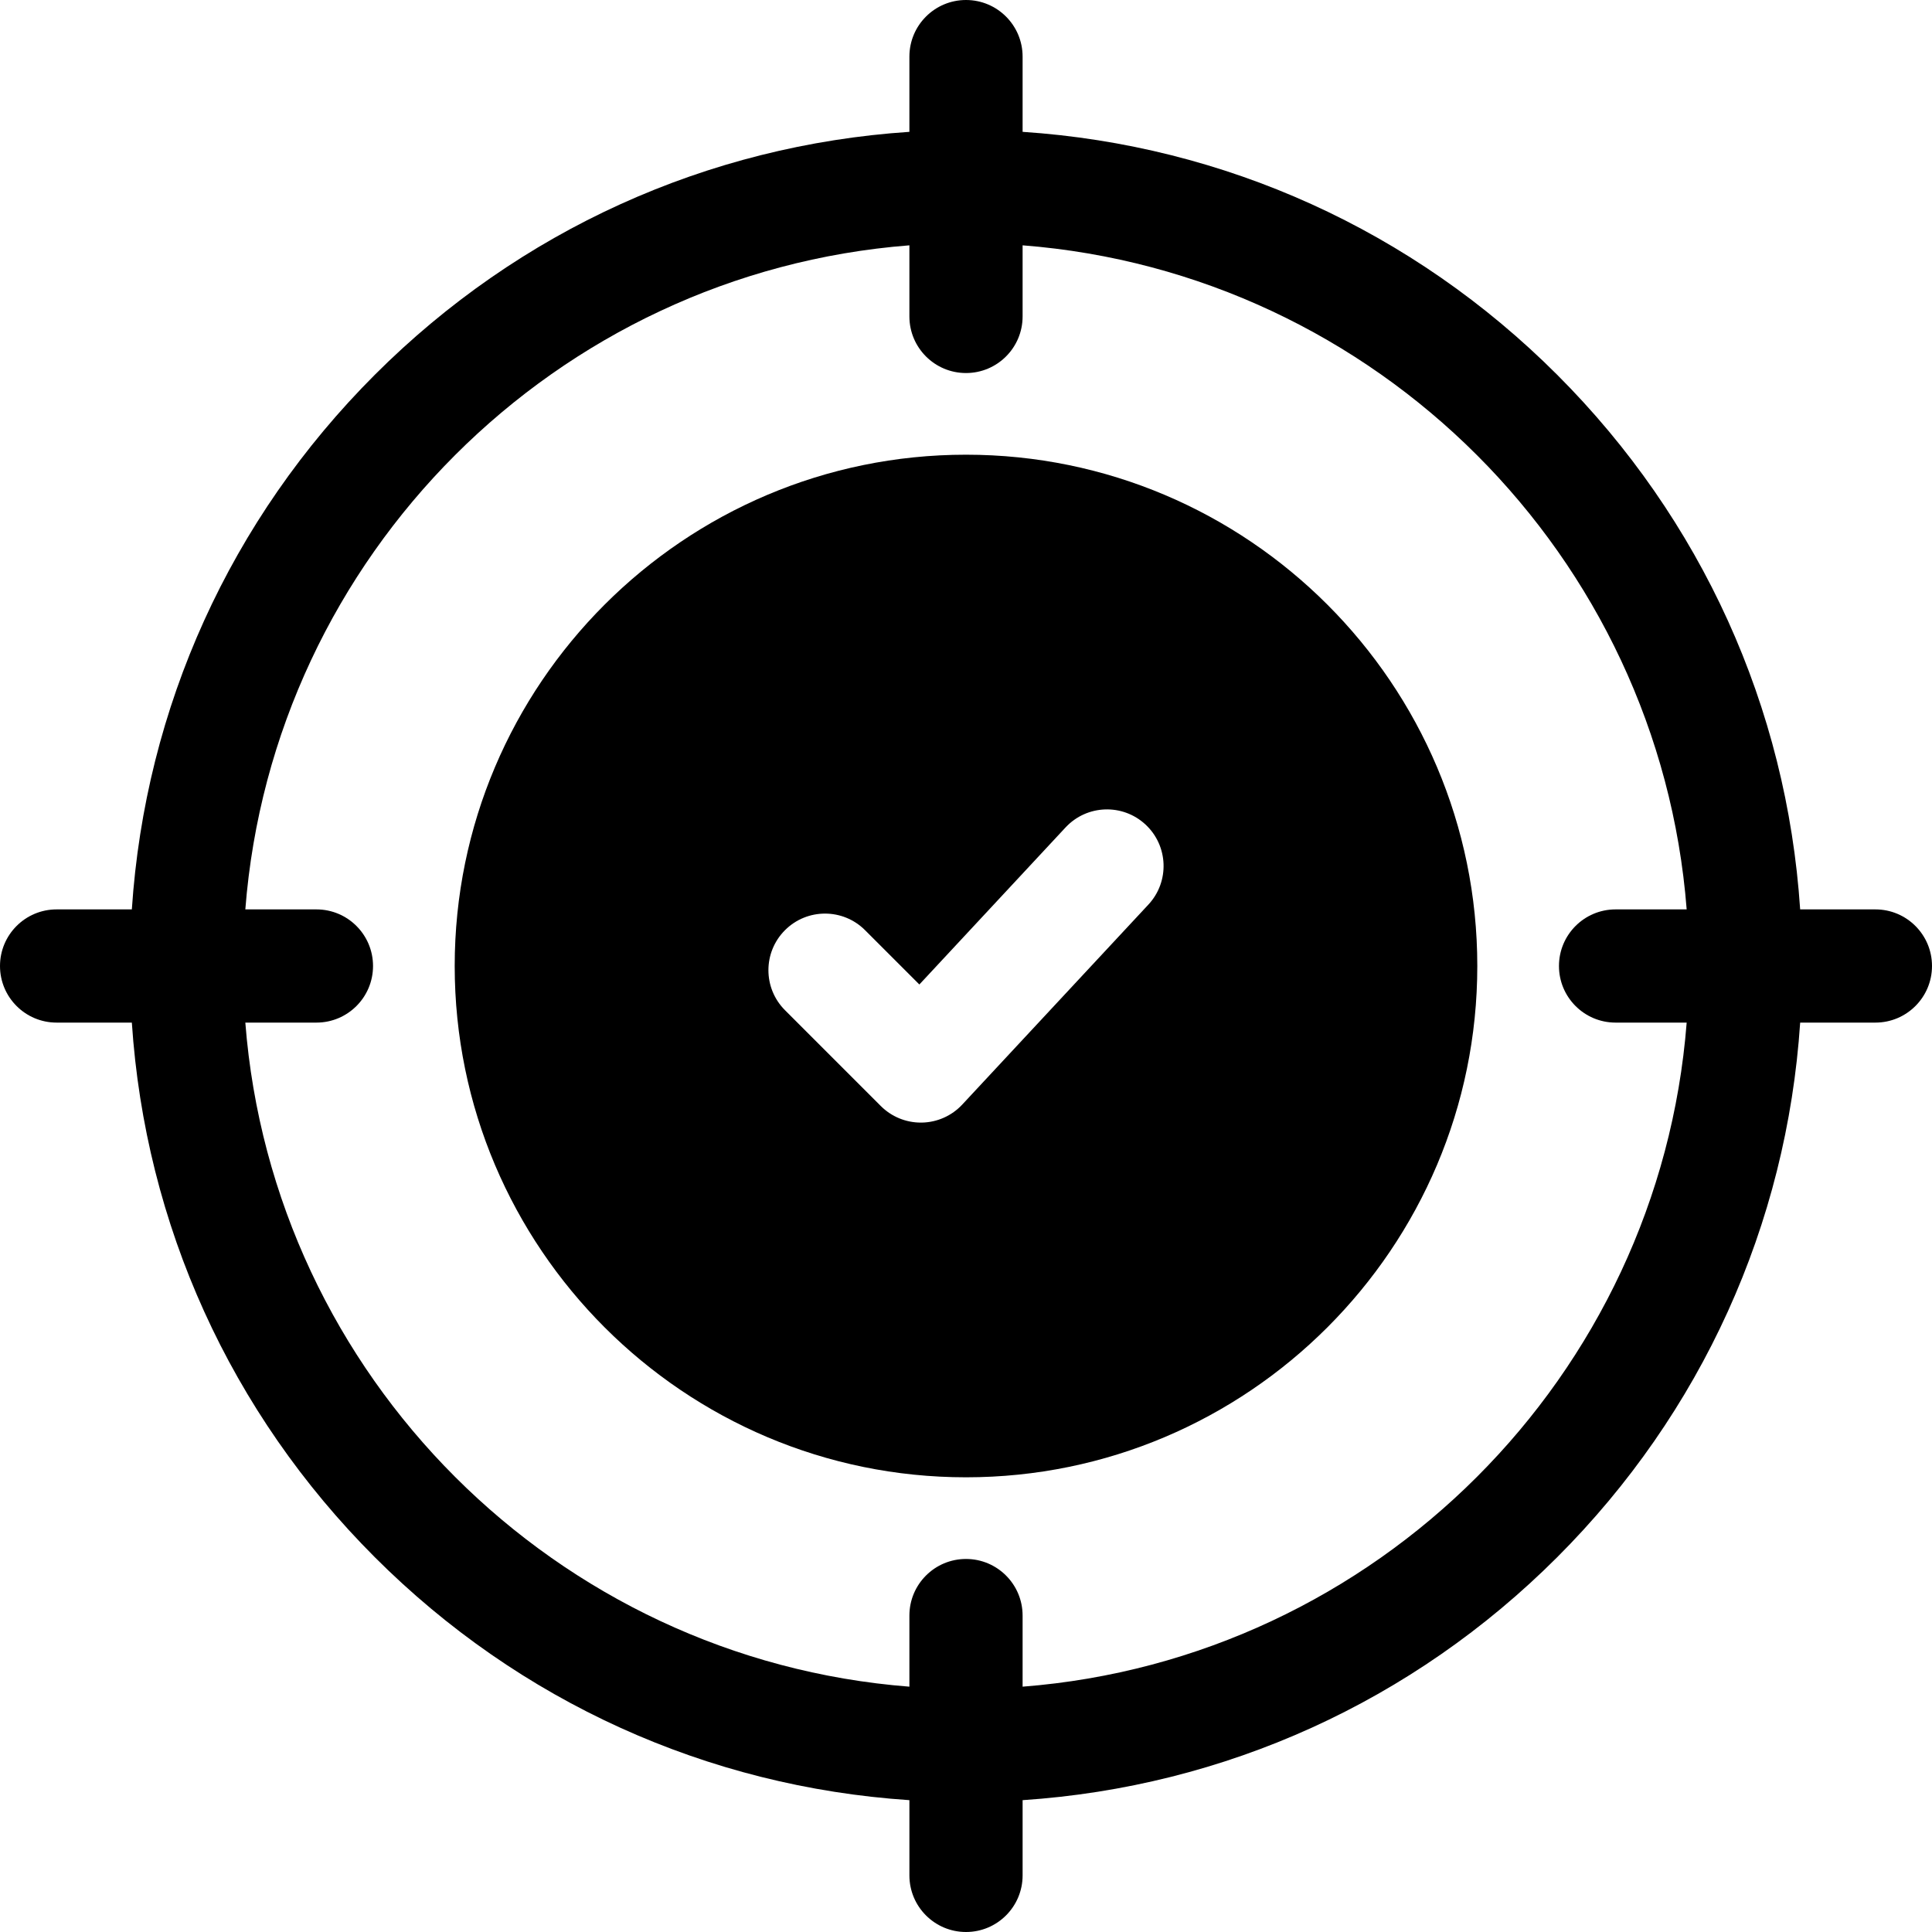
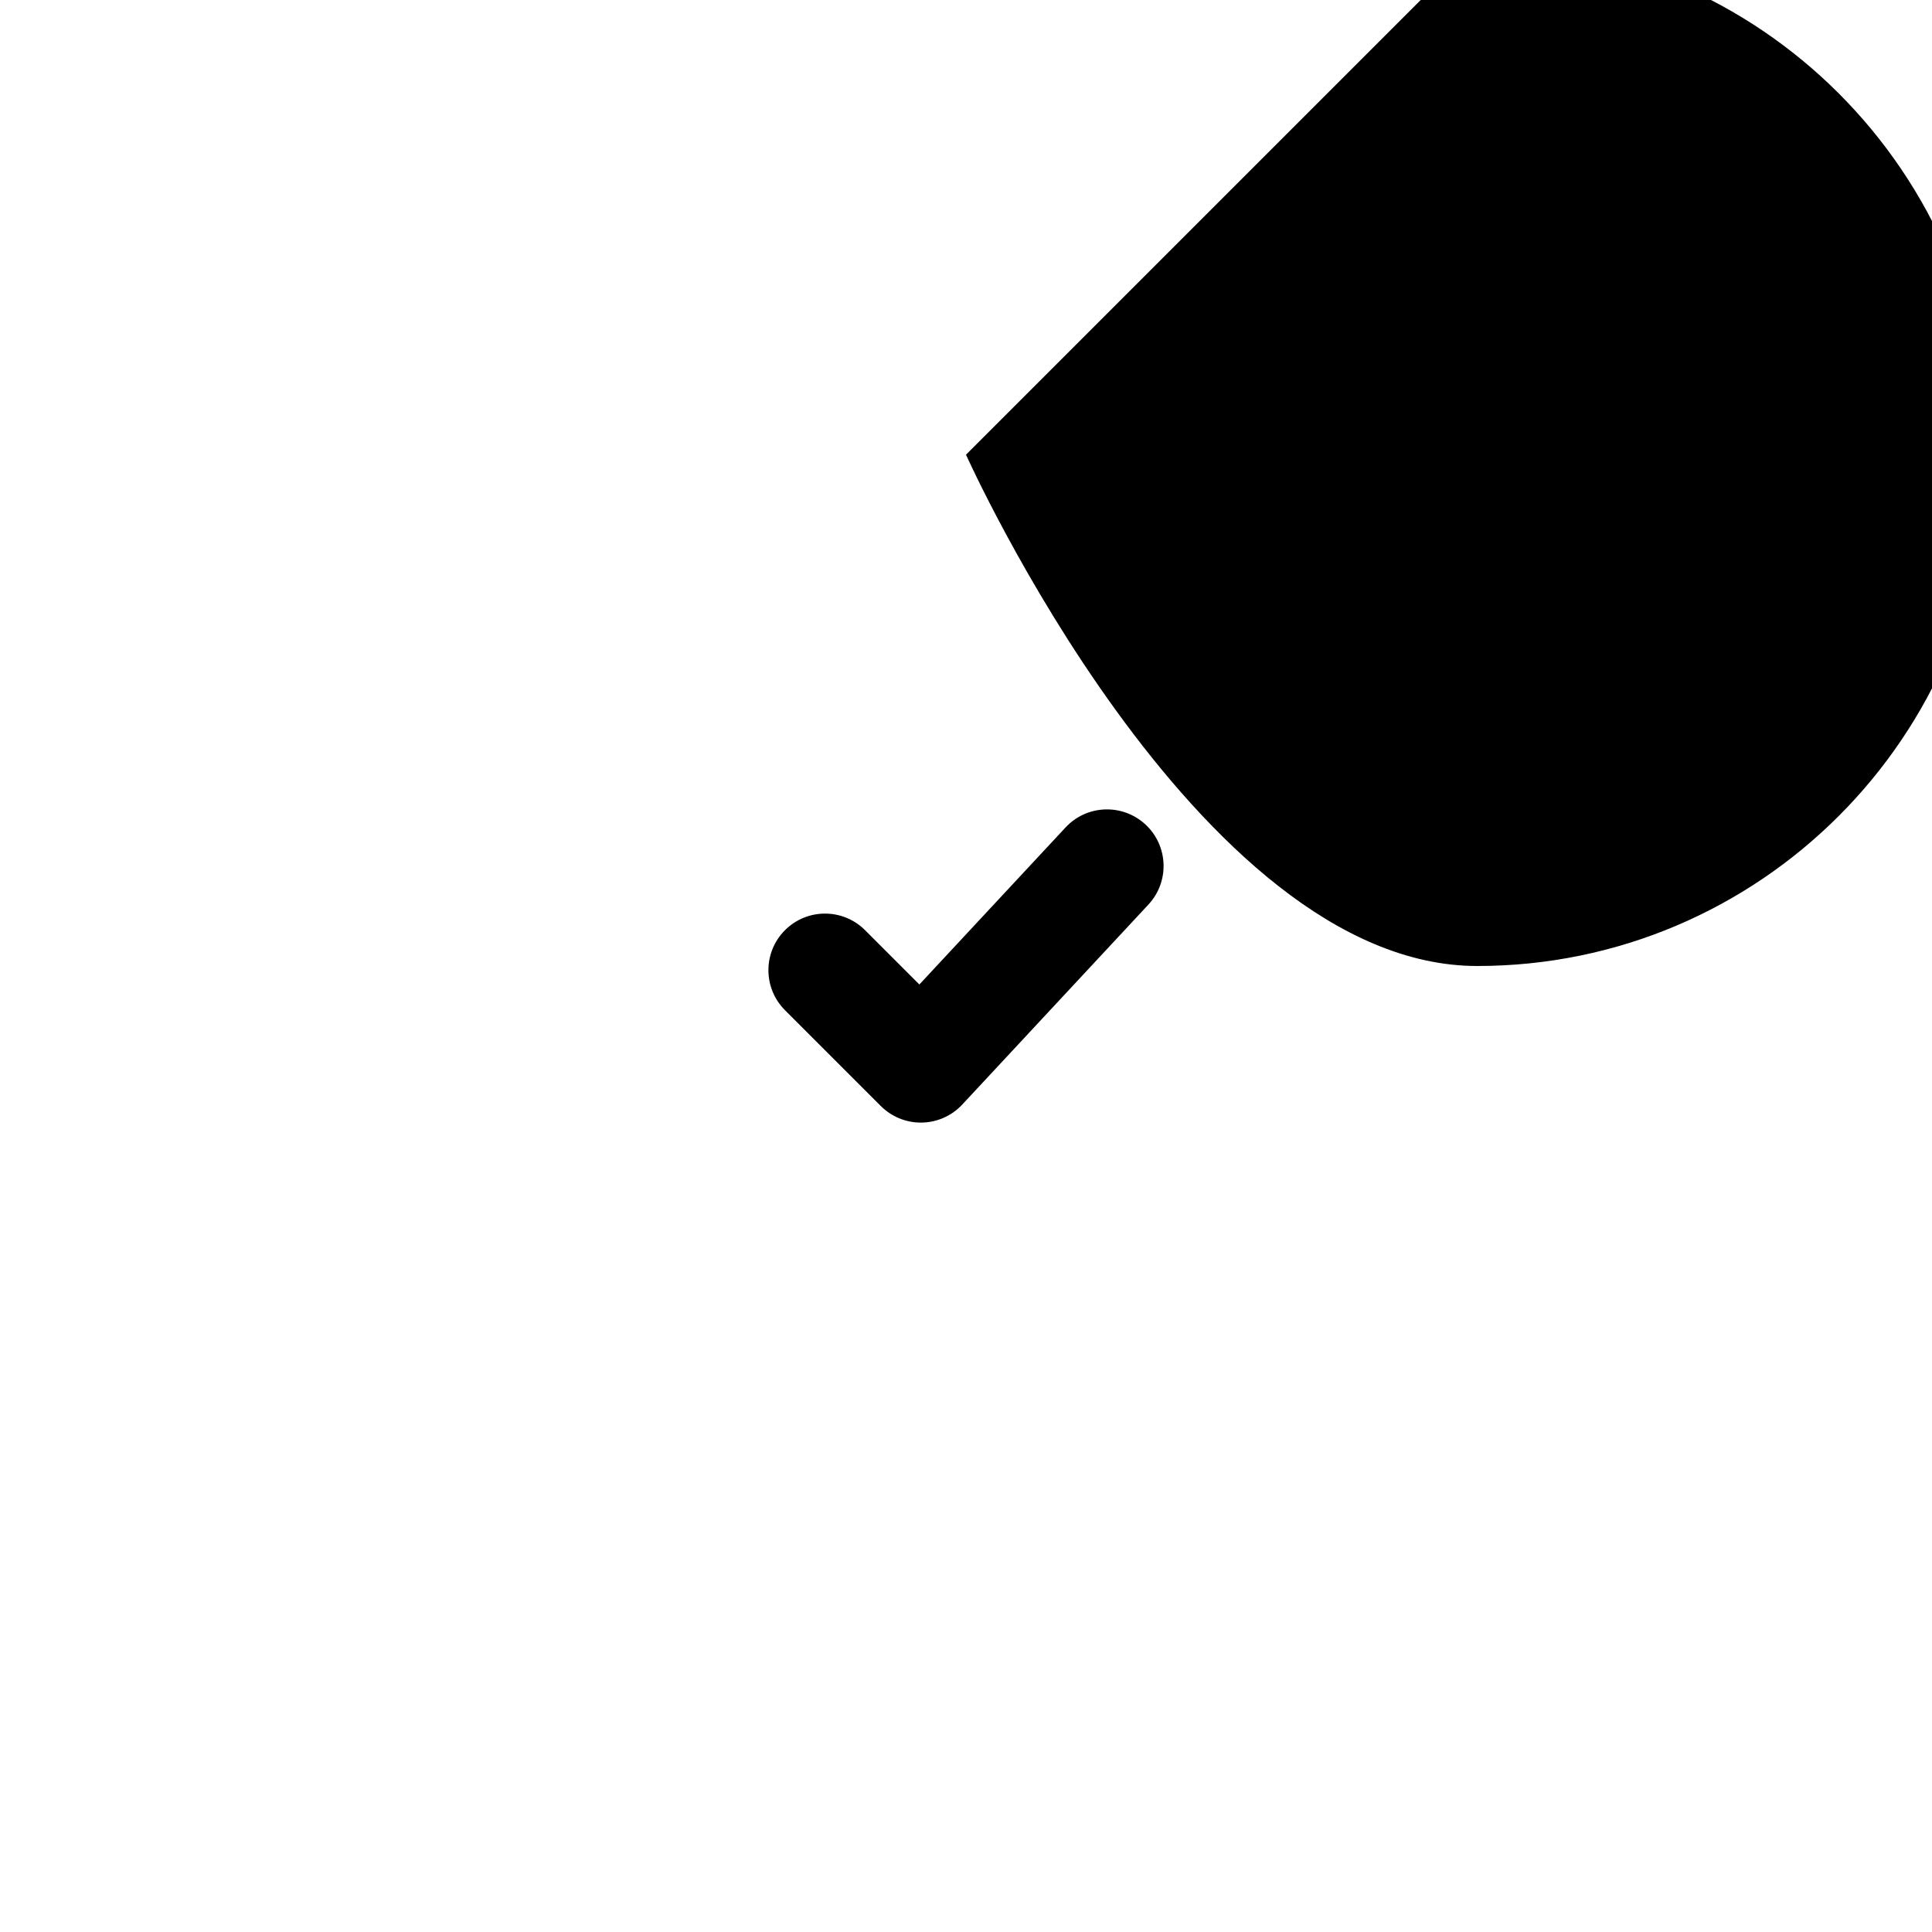
<svg xmlns="http://www.w3.org/2000/svg" id="Capa_1" enable-background="new 0 0 512 512" height="512" viewBox="0 0 512 512" width="512">
  <g>
-     <path d="m256 120.5c-74.715 0-135.5 60.785-135.5 135.5s60.785 135.5 135.5 135.5 135.5-60.785 135.5-135.5-60.785-135.5-135.5-135.5zm48.341 119.22-49.333 53c-2.774 2.98-6.64 4.705-10.711 4.778-.089.001-.179.002-.269.002-3.974 0-7.791-1.578-10.606-4.394l-25.389-25.389c-5.858-5.857-5.858-15.355 0-21.213 5.858-5.857 15.356-5.857 21.213 0l14.396 14.396 38.741-41.62c5.645-6.064 15.136-6.404 21.2-.76 6.062 5.645 6.402 15.136.758 21.2z" />
-     <path d="m497 241h-19.939c-3.556-53.537-26.093-103.381-64.387-141.675-38.293-38.293-88.137-60.831-141.674-64.386v-19.939c0-8.284-6.716-15-15-15s-15 6.716-15 15v19.939c-53.537 3.556-103.381 26.094-141.675 64.387-38.293 38.293-60.831 88.137-64.386 141.674h-19.939c-8.284 0-15 6.716-15 15s6.716 15 15 15h19.939c3.556 53.537 26.093 103.381 64.387 141.675 38.294 38.293 88.138 60.831 141.675 64.386v19.939c0 8.284 6.716 15 15 15s15-6.716 15-15v-19.939c53.537-3.556 103.381-26.094 141.675-64.386 38.293-38.294 60.831-88.138 64.387-141.675h19.937c8.284 0 15-6.716 15-15s-6.716-15-15-15zm-226 205.986v-18.844c0-8.284-6.716-15-15-15s-15 6.716-15 15v18.844c-93.698-7.291-168.695-82.288-175.986-175.986h18.843c8.284 0 15-6.716 15-15s-6.716-15-15-15h-18.843c7.291-93.698 82.288-168.695 175.986-175.986v18.844c0 8.284 6.716 15 15 15s15-6.716 15-15v-18.844c93.698 7.291 168.695 82.288 175.986 175.986h-18.843c-8.284 0-15 6.716-15 15s6.716 15 15 15h18.843c-7.291 93.698-82.288 168.695-175.986 175.986z" />
+     <path d="m256 120.5s60.785 135.5 135.5 135.5 135.5-60.785 135.5-135.5-60.785-135.5-135.5-135.5zm48.341 119.22-49.333 53c-2.774 2.98-6.64 4.705-10.711 4.778-.089.001-.179.002-.269.002-3.974 0-7.791-1.578-10.606-4.394l-25.389-25.389c-5.858-5.857-5.858-15.355 0-21.213 5.858-5.857 15.356-5.857 21.213 0l14.396 14.396 38.741-41.62c5.645-6.064 15.136-6.404 21.2-.76 6.062 5.645 6.402 15.136.758 21.2z" />
  </g>
</svg>